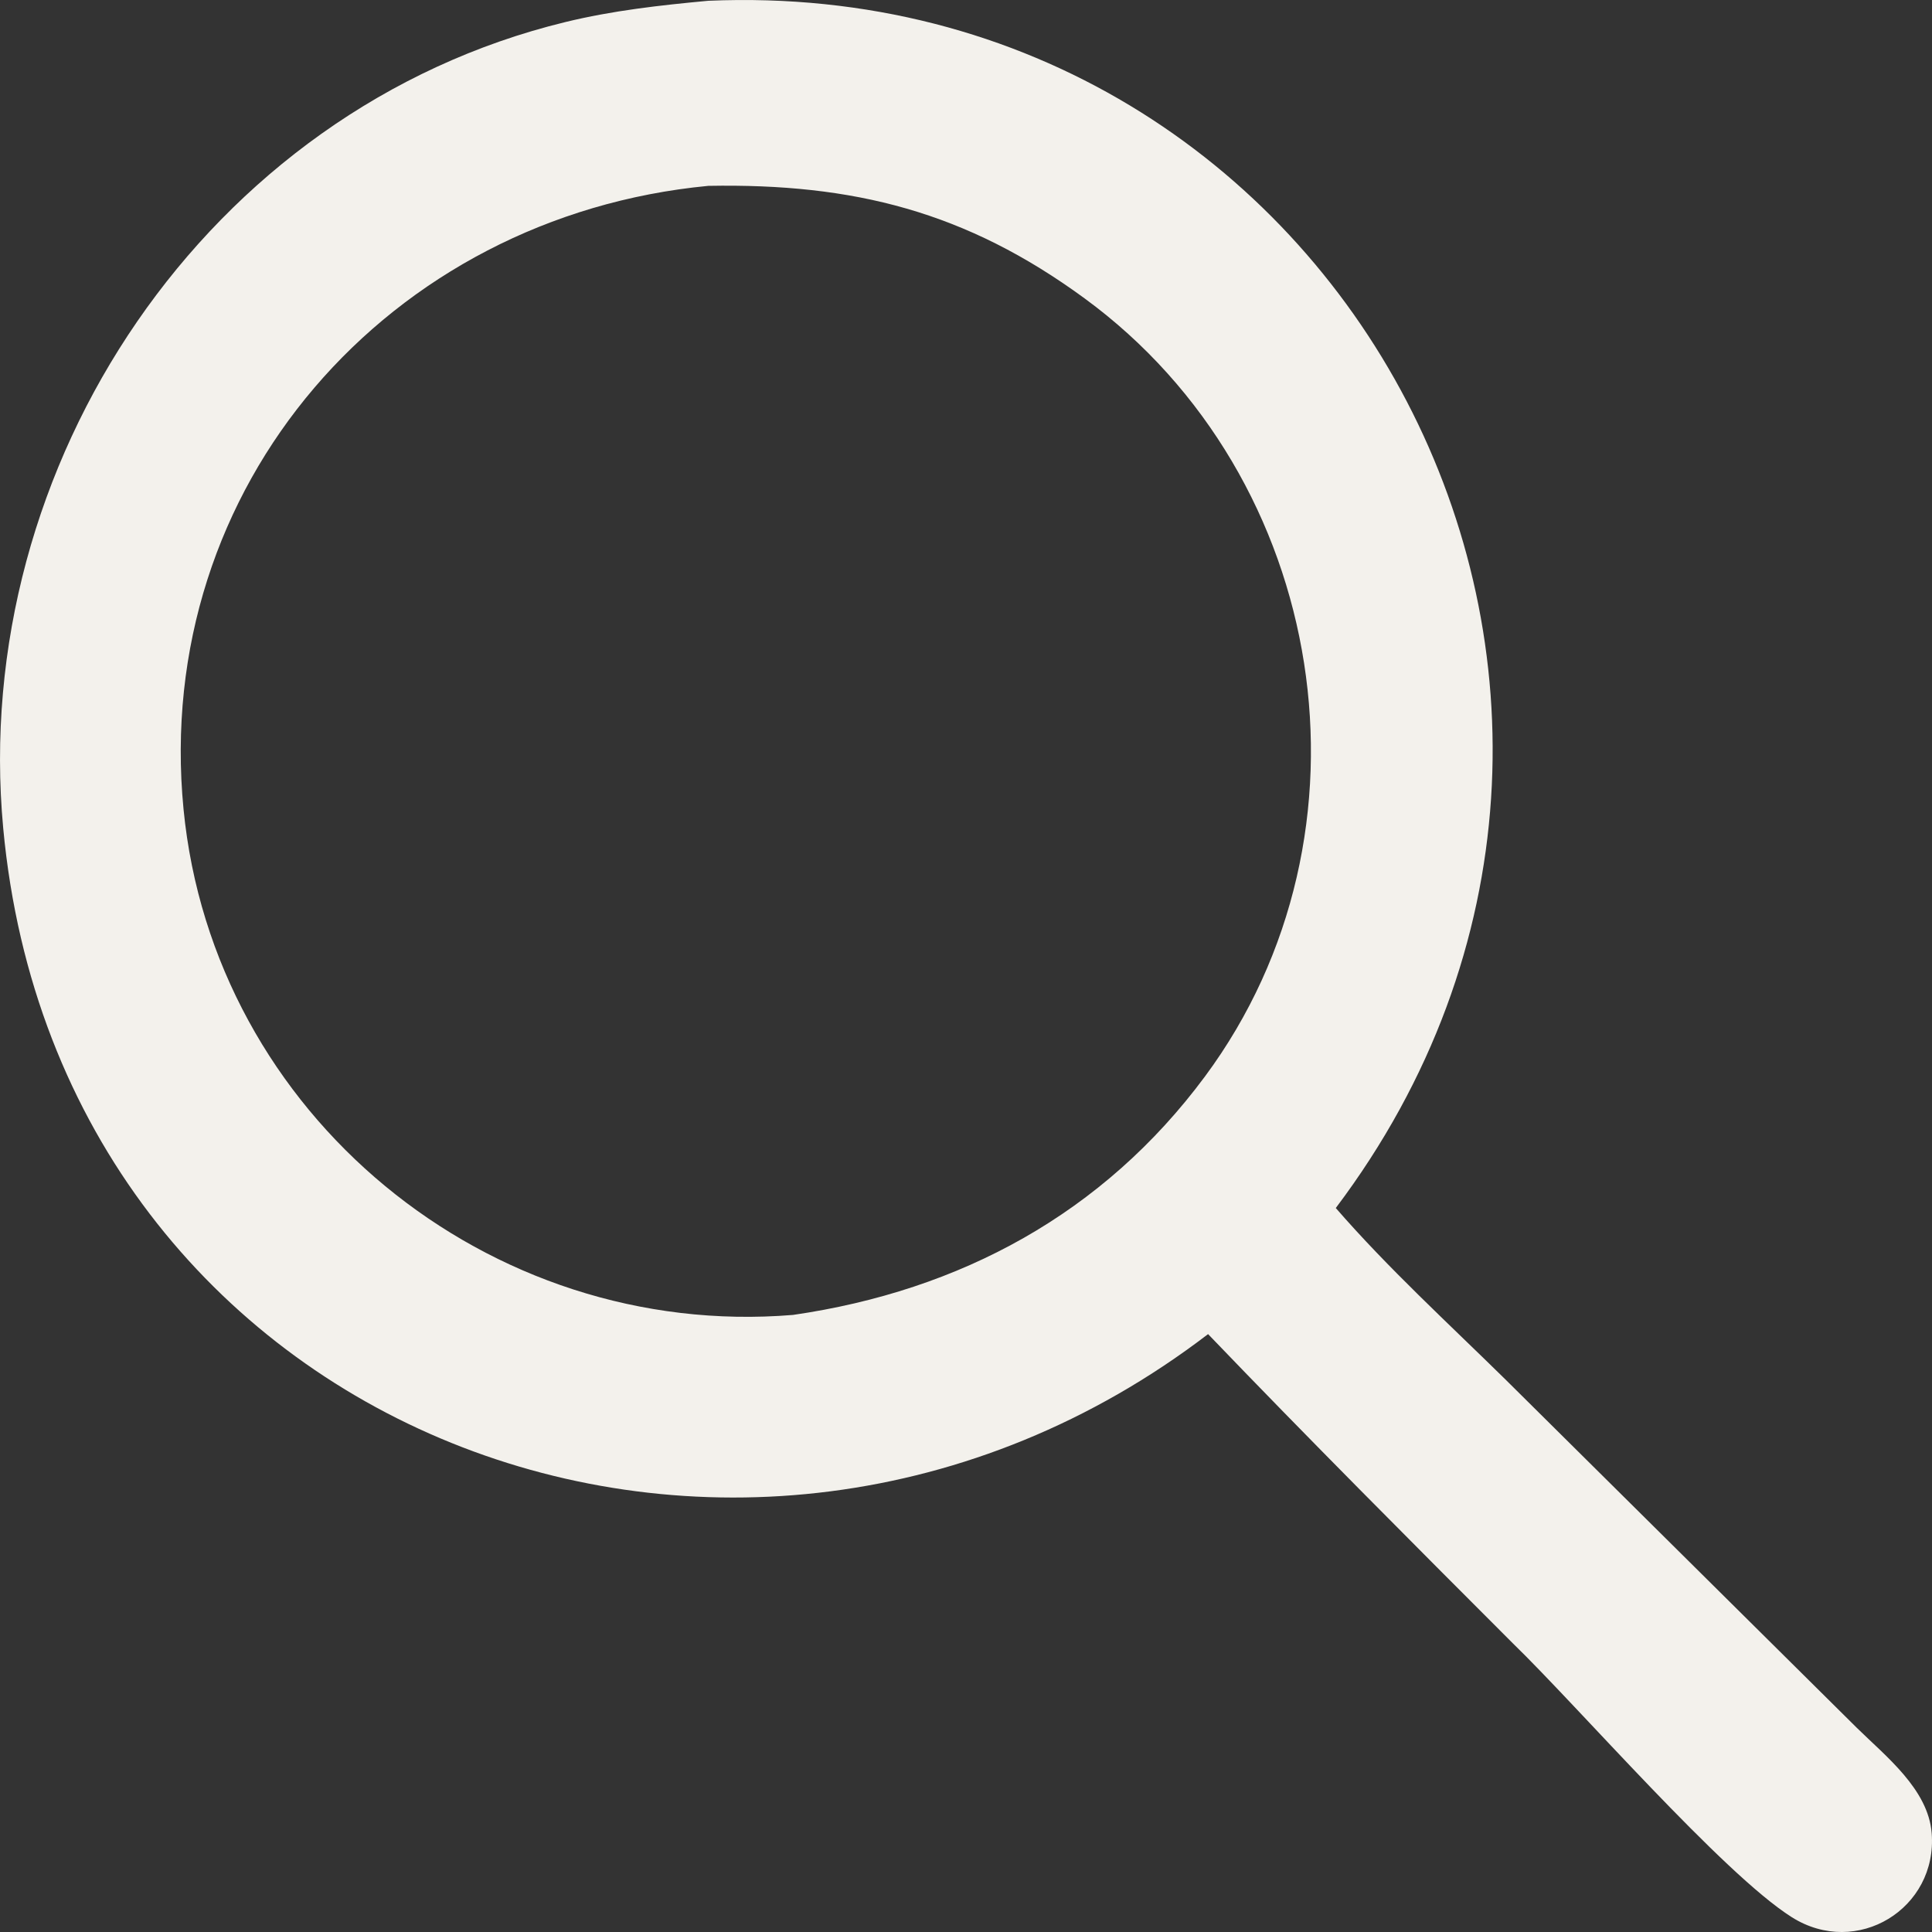
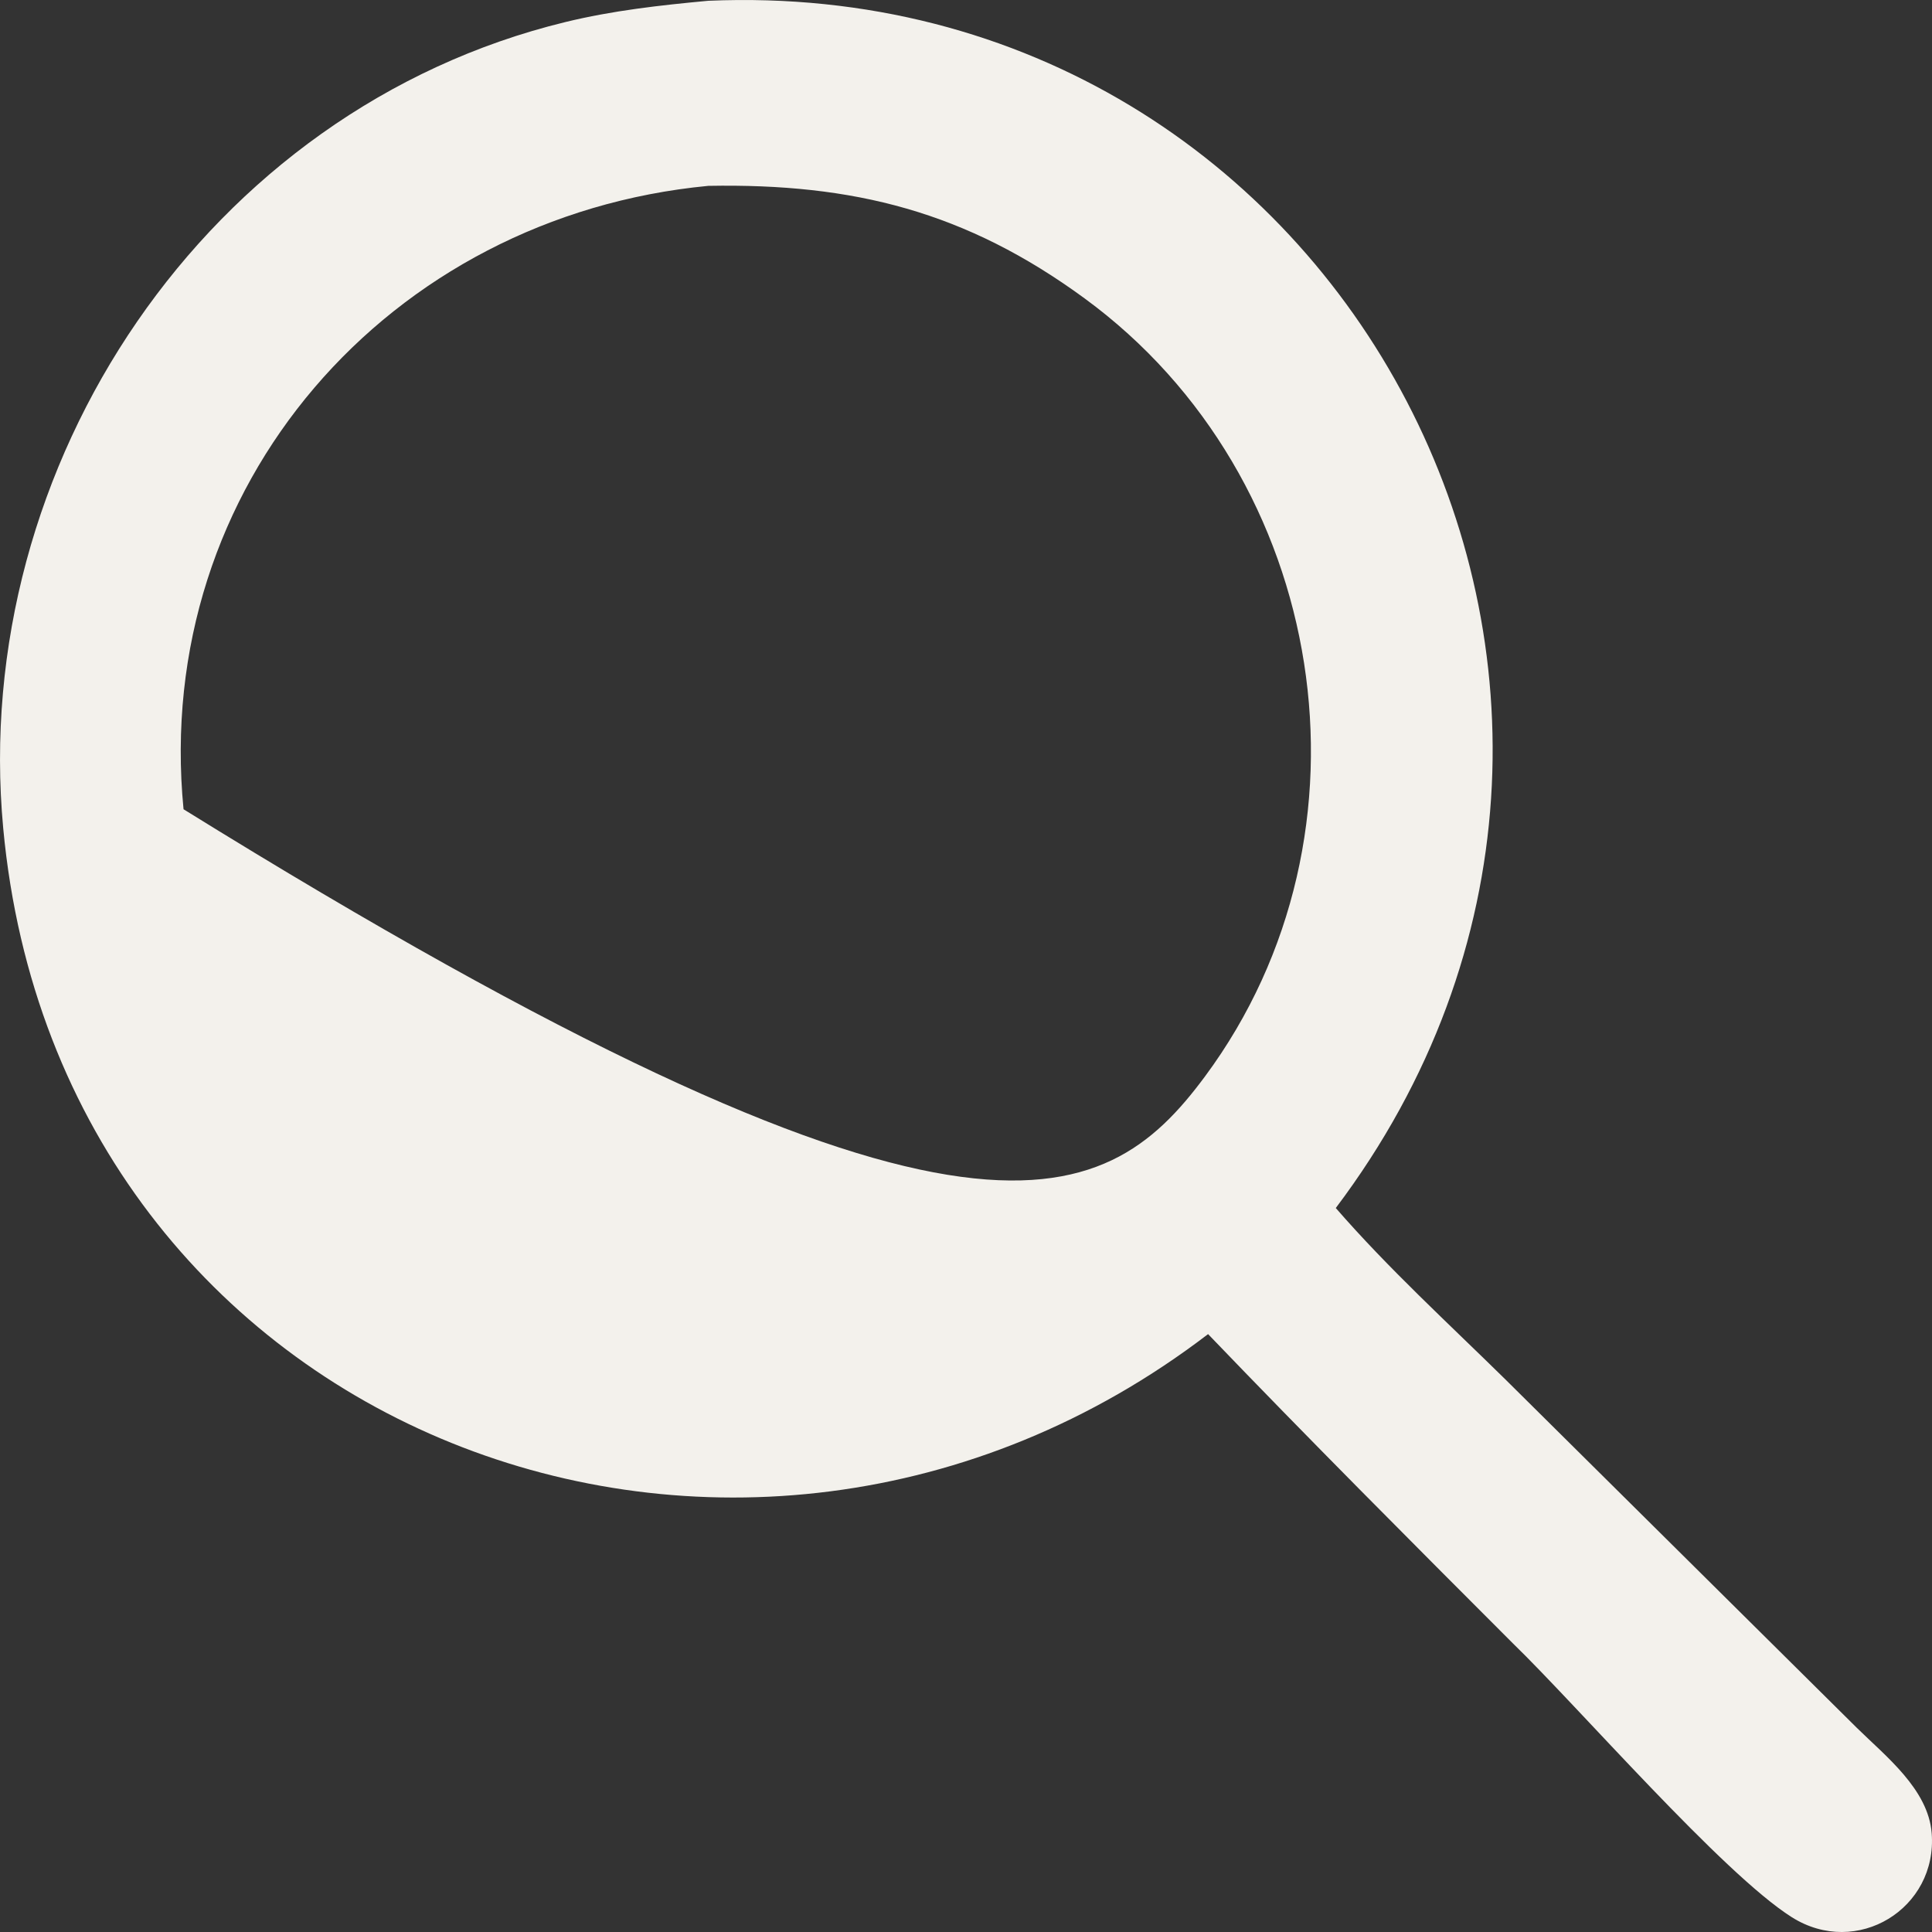
<svg xmlns="http://www.w3.org/2000/svg" width="30" height="30" viewBox="0 0 30 30" fill="none">
  <rect x="0" y="0" width="30" height="30" fill="#333333" stroke="none" />
-   <path d="M18.759 20.716C11.493 26.272 0.927 22.282 0.05 12.862C-0.476 7.212 3.216 1.697 8.777 0.343C9.511 0.164 10.246 0.082 10.998 0.012C20.902 -0.413 26.765 10.77 20.742 18.758C21.557 19.696 22.488 20.547 23.375 21.419L28.833 26.83C29.283 27.272 29.941 27.784 29.995 28.464C30.089 29.635 28.834 30.41 27.821 29.769C26.748 29.09 24.509 26.504 23.492 25.518C21.904 23.929 20.315 22.337 18.759 20.716ZM10.998 2.886C6.041 3.359 2.361 7.545 2.85 12.566C3.312 17.311 7.583 20.808 12.314 20.418C14.911 20.042 17.133 18.843 18.71 16.716C21.515 12.933 20.633 7.409 16.841 4.633C15.002 3.286 13.257 2.845 10.998 2.886Z" fill="#F3F1EC" />
+   <path d="M18.759 20.716C11.493 26.272 0.927 22.282 0.05 12.862C-0.476 7.212 3.216 1.697 8.777 0.343C9.511 0.164 10.246 0.082 10.998 0.012C20.902 -0.413 26.765 10.77 20.742 18.758C21.557 19.696 22.488 20.547 23.375 21.419L28.833 26.83C29.283 27.272 29.941 27.784 29.995 28.464C30.089 29.635 28.834 30.41 27.821 29.769C26.748 29.09 24.509 26.504 23.492 25.518C21.904 23.929 20.315 22.337 18.759 20.716ZM10.998 2.886C6.041 3.359 2.361 7.545 2.85 12.566C14.911 20.042 17.133 18.843 18.71 16.716C21.515 12.933 20.633 7.409 16.841 4.633C15.002 3.286 13.257 2.845 10.998 2.886Z" fill="#F3F1EC" />
</svg>